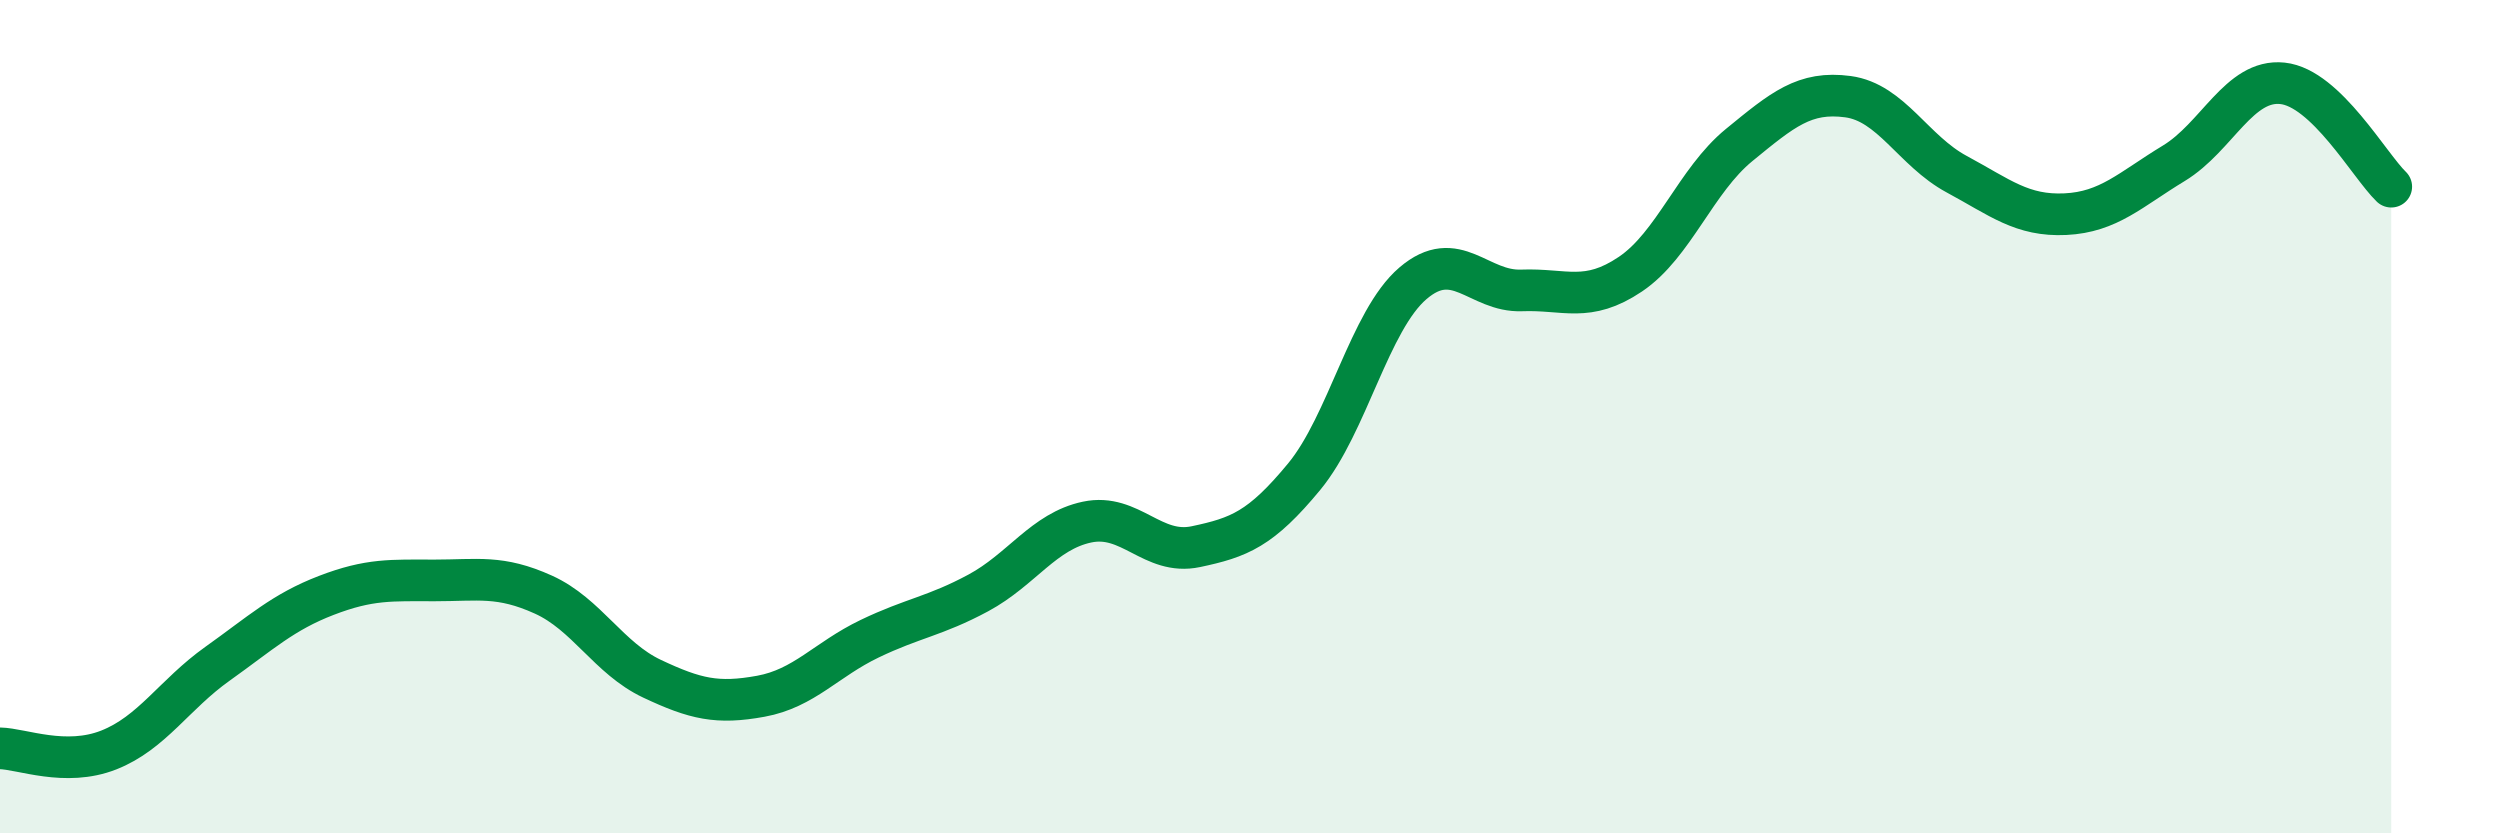
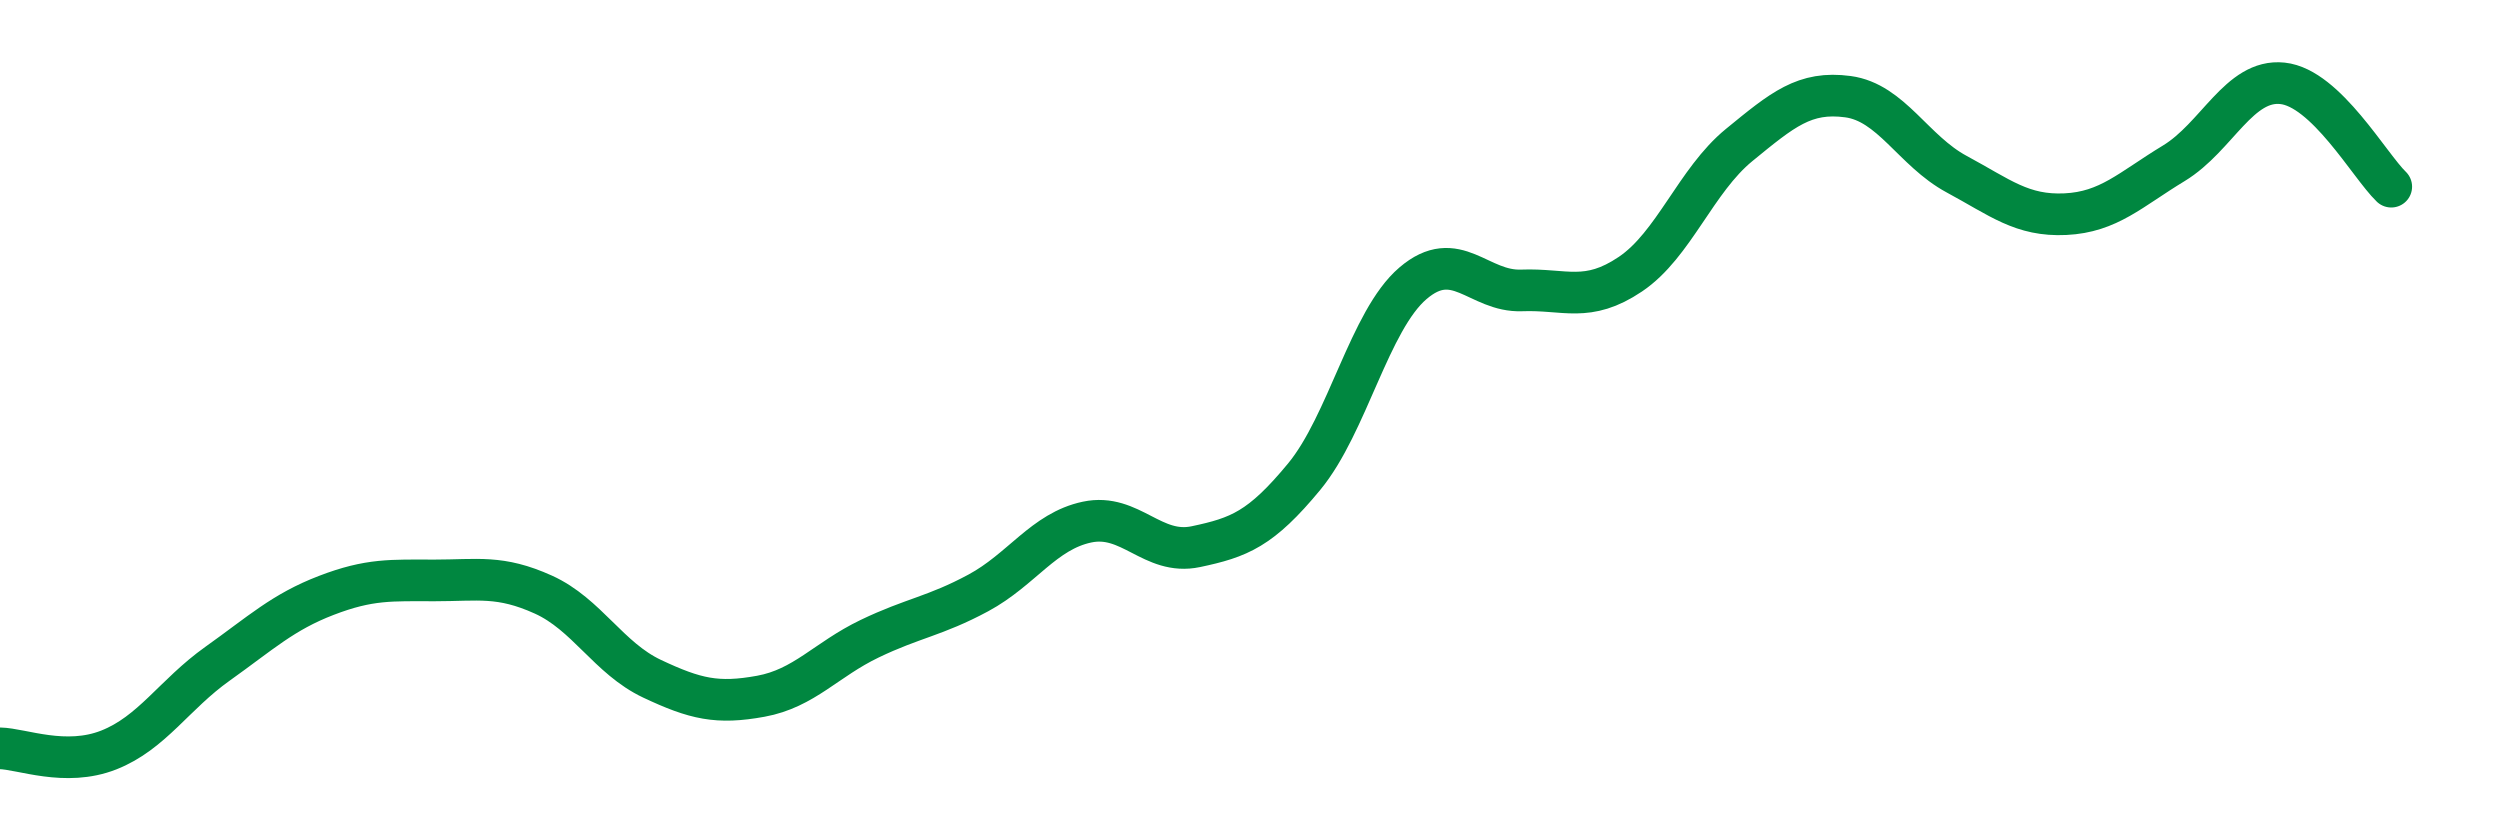
<svg xmlns="http://www.w3.org/2000/svg" width="60" height="20" viewBox="0 0 60 20">
-   <path d="M 0,17.96 C 0.52,17.97 1.57,18.41 2.61,18 C 3.65,17.59 4.18,16.67 5.22,15.93 C 6.26,15.19 6.79,14.69 7.83,14.29 C 8.87,13.89 9.39,13.93 10.43,13.93 C 11.47,13.93 12,13.8 13.04,14.27 C 14.08,14.74 14.61,15.8 15.65,16.29 C 16.69,16.78 17.22,16.9 18.26,16.71 C 19.3,16.52 19.83,15.83 20.87,15.33 C 21.91,14.83 22.44,14.79 23.48,14.23 C 24.52,13.67 25.05,12.75 26.09,12.53 C 27.13,12.31 27.66,13.34 28.7,13.12 C 29.74,12.9 30.26,12.7 31.3,11.44 C 32.34,10.18 32.87,7.69 33.91,6.8 C 34.95,5.91 35.48,7.01 36.52,6.97 C 37.56,6.93 38.09,7.28 39.13,6.58 C 40.17,5.88 40.7,4.33 41.74,3.48 C 42.78,2.63 43.31,2.18 44.35,2.32 C 45.39,2.46 45.92,3.62 46.96,4.18 C 48,4.74 48.53,5.19 49.57,5.14 C 50.61,5.09 51.13,4.55 52.17,3.92 C 53.21,3.29 53.74,1.89 54.78,2 C 55.82,2.11 56.87,3.98 57.39,4.48L57.39 20L0 20Z" fill="#008740" opacity="0.1" stroke-linecap="round" stroke-linejoin="round" />
  <path d="M 0,17.96 C 0.52,17.97 1.57,18.41 2.61,18 C 3.65,17.59 4.18,16.67 5.22,15.93 C 6.26,15.19 6.79,14.69 7.83,14.29 C 8.87,13.89 9.39,13.93 10.43,13.93 C 11.47,13.93 12,13.8 13.04,14.27 C 14.08,14.74 14.61,15.8 15.65,16.29 C 16.69,16.78 17.22,16.9 18.26,16.71 C 19.3,16.52 19.83,15.83 20.87,15.33 C 21.91,14.83 22.44,14.79 23.48,14.23 C 24.52,13.67 25.05,12.75 26.09,12.53 C 27.13,12.31 27.66,13.34 28.7,13.12 C 29.74,12.9 30.26,12.7 31.3,11.44 C 32.34,10.18 32.87,7.69 33.91,6.8 C 34.95,5.91 35.48,7.01 36.52,6.97 C 37.56,6.93 38.09,7.28 39.13,6.58 C 40.17,5.88 40.7,4.33 41.74,3.48 C 42.78,2.63 43.31,2.18 44.35,2.32 C 45.39,2.46 45.92,3.62 46.96,4.18 C 48,4.74 48.53,5.19 49.57,5.14 C 50.61,5.09 51.13,4.55 52.17,3.92 C 53.21,3.29 53.74,1.89 54.78,2 C 55.82,2.11 56.87,3.98 57.39,4.48" stroke="#008740" stroke-width="1" fill="none" stroke-linecap="round" stroke-linejoin="round" />
</svg>